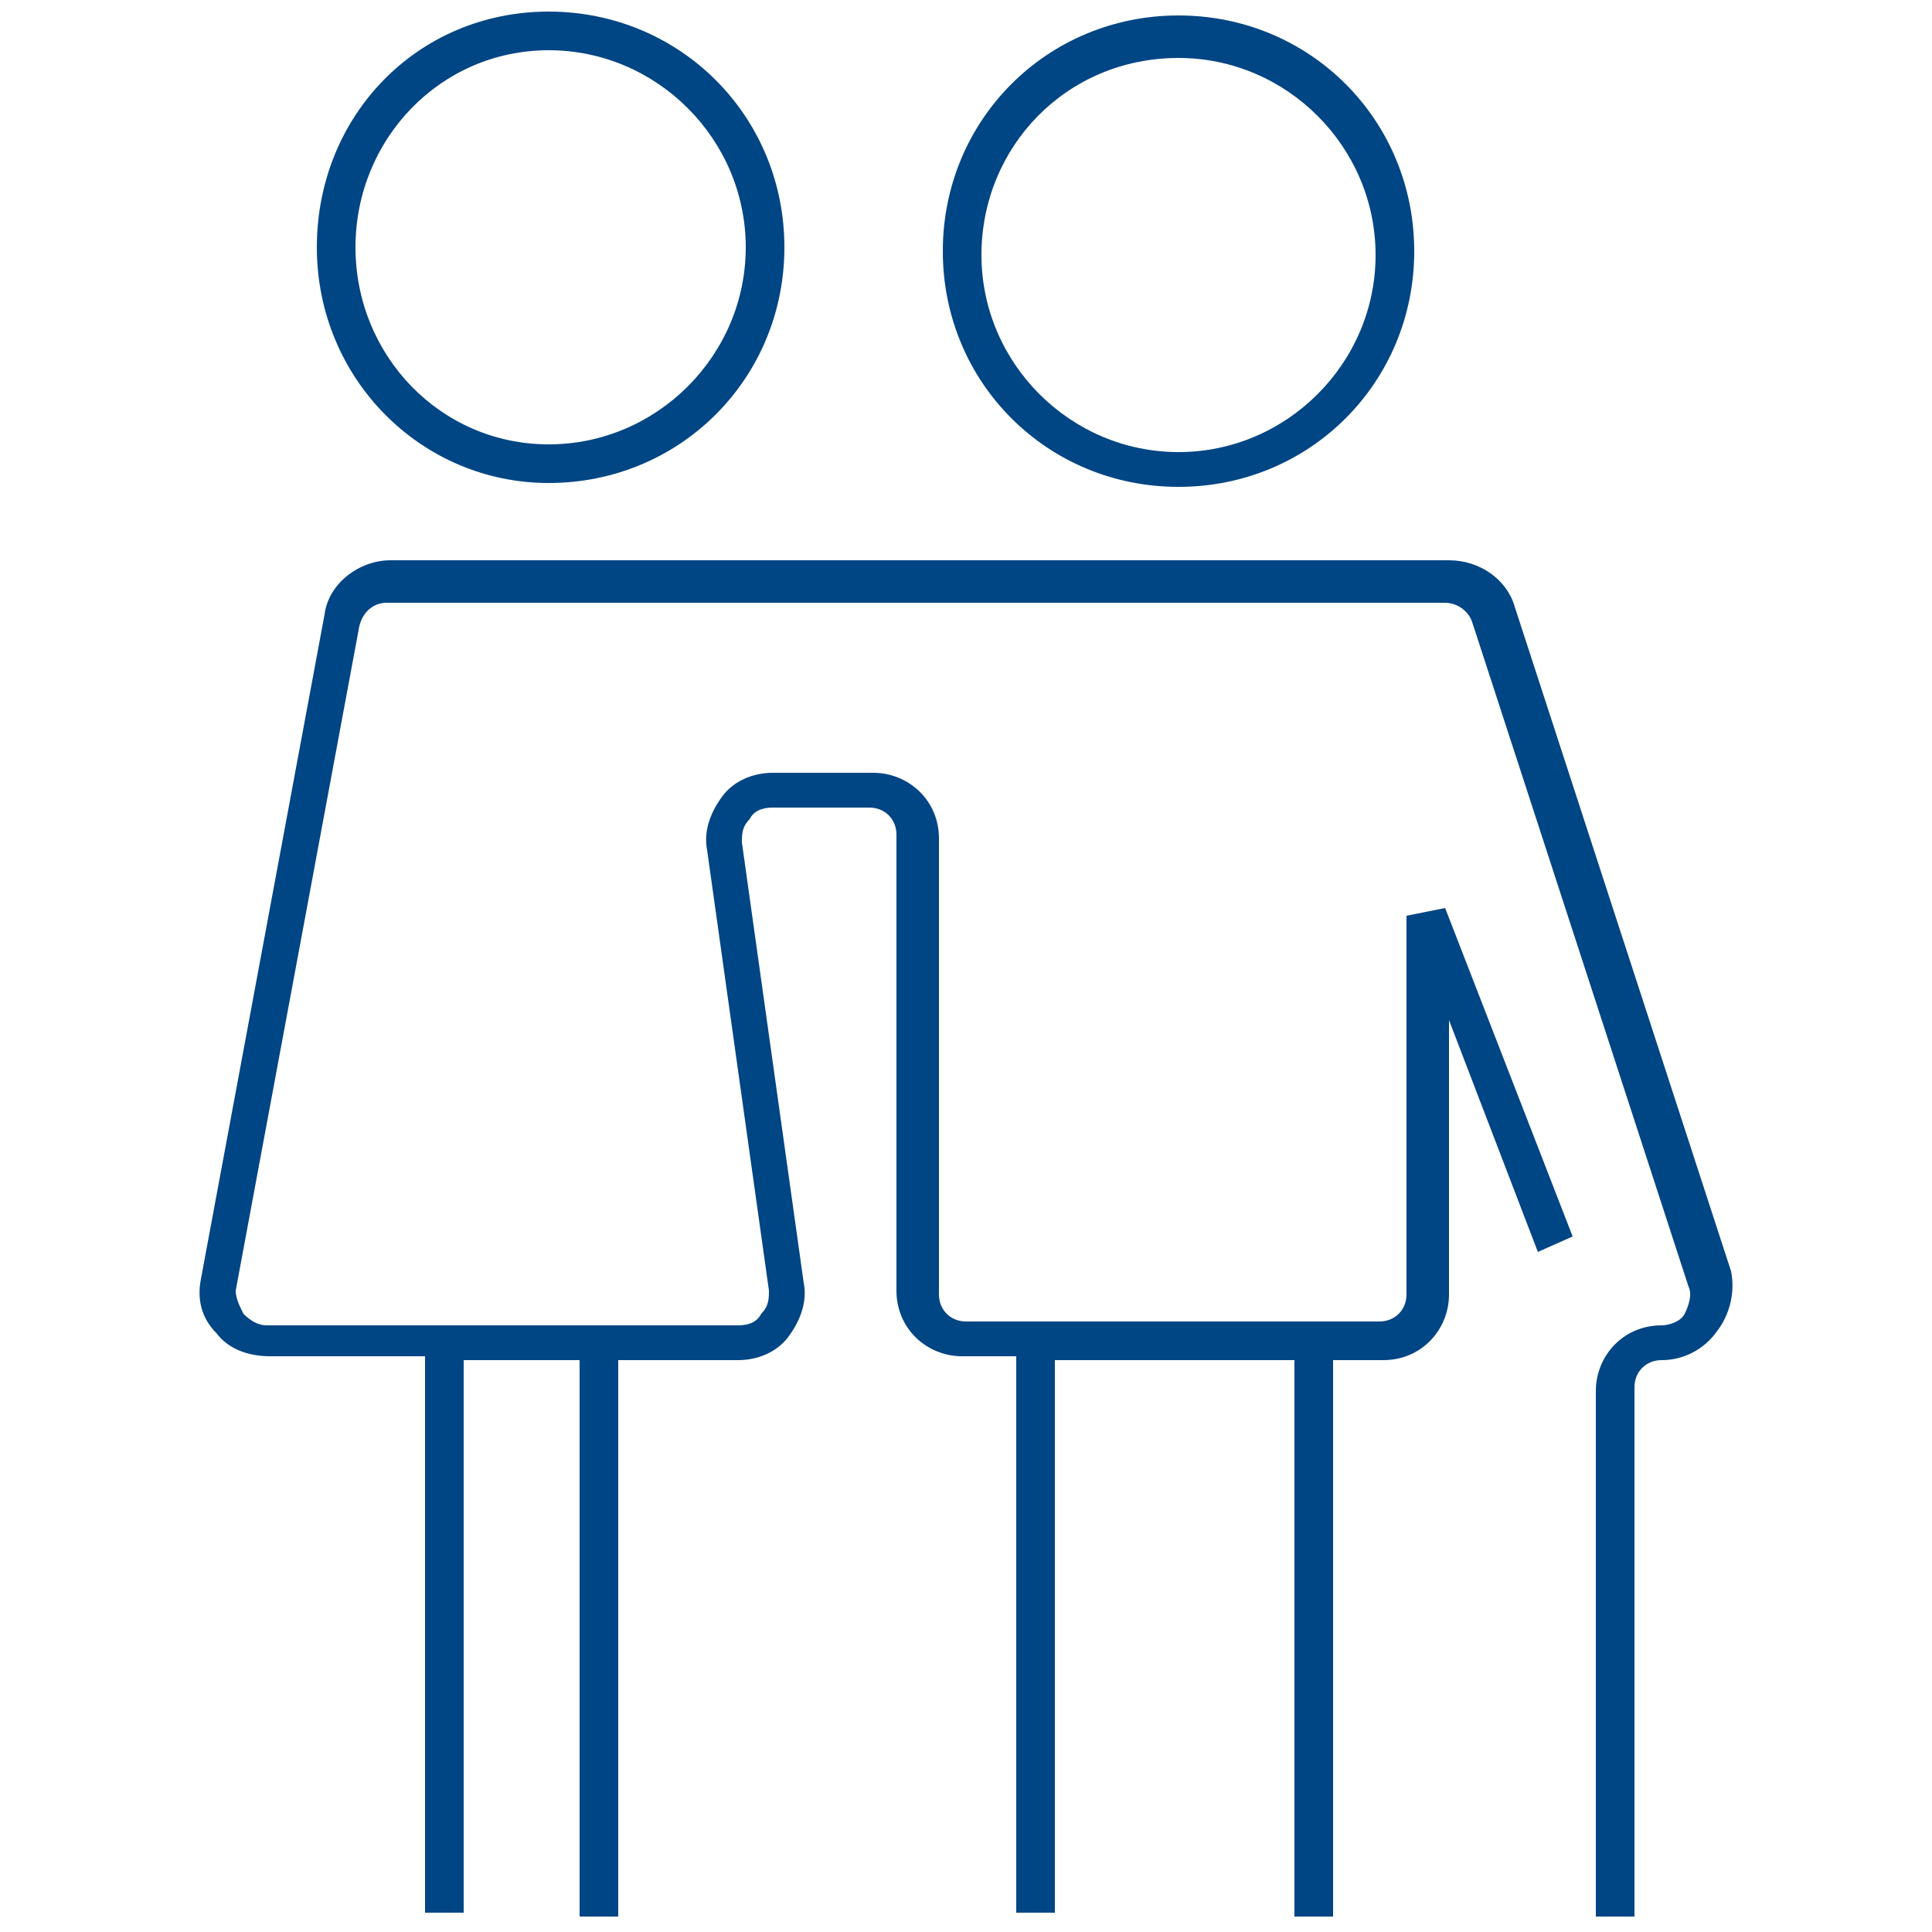
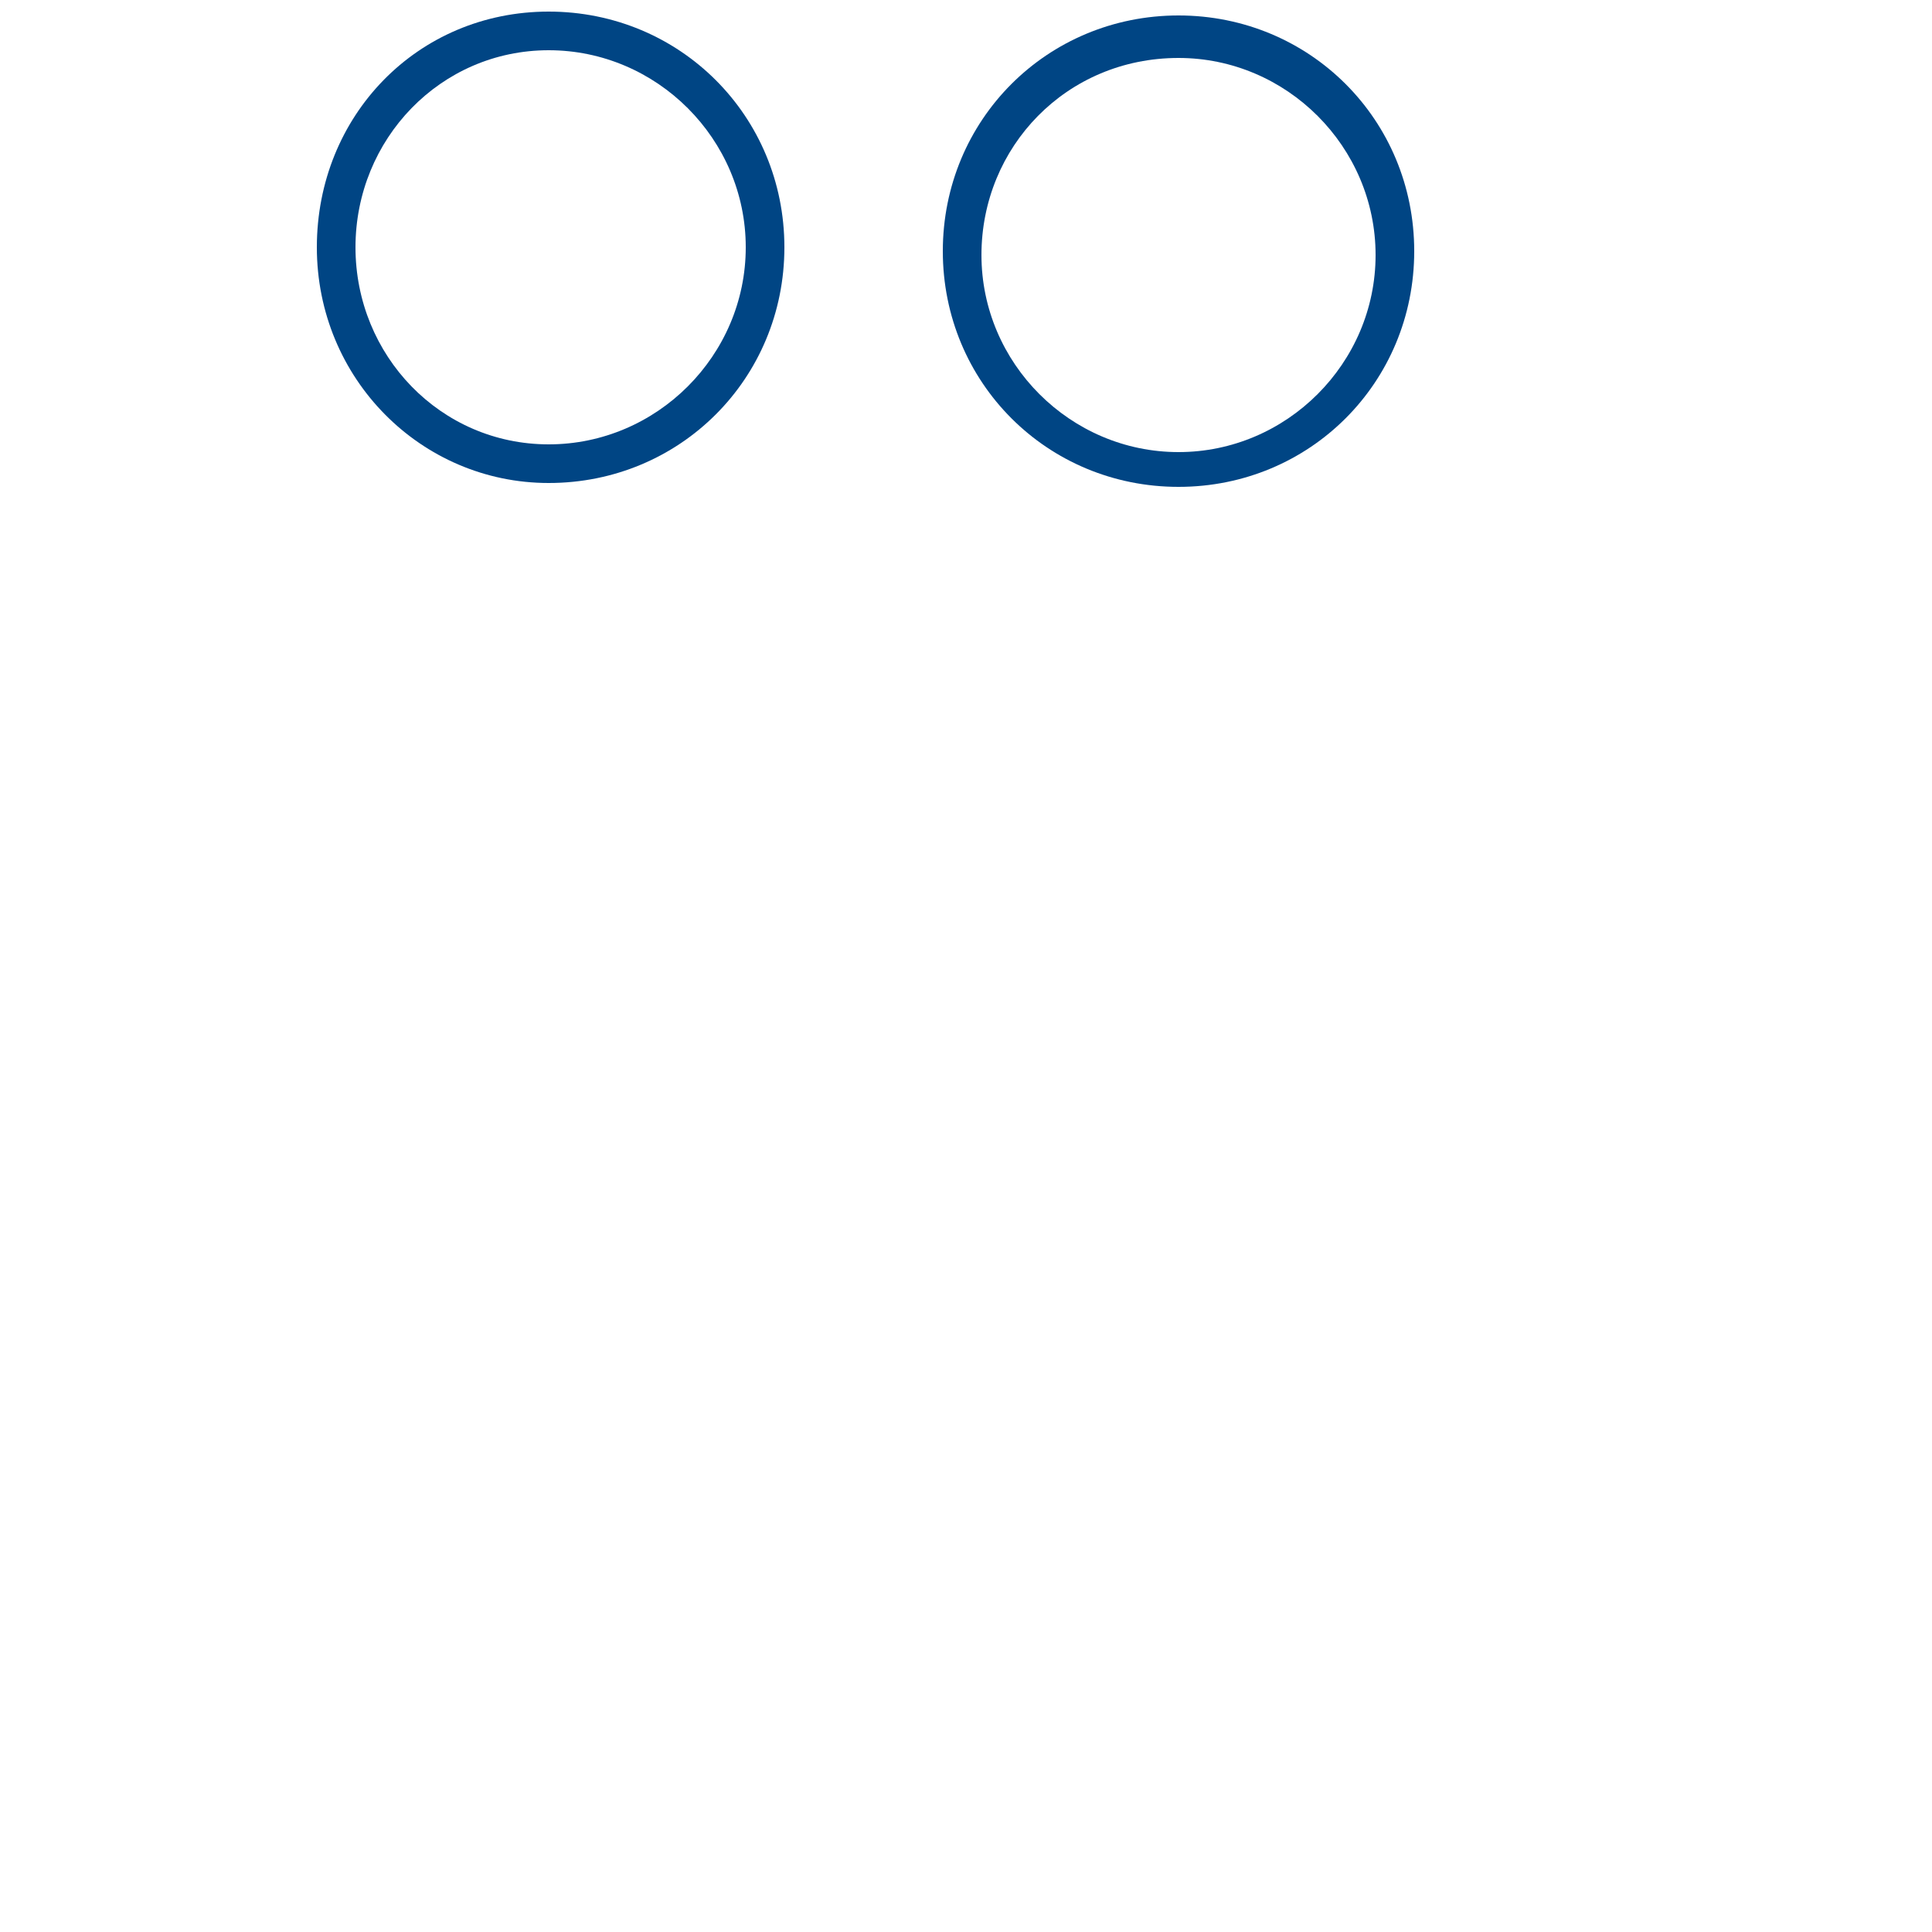
<svg xmlns="http://www.w3.org/2000/svg" width="50px" height="50px" version="1.1" id="Ebene_1" x="0px" y="0px" viewBox="0 0 50 50" style="enable-background:new 0 0 50 50;" xml:space="preserve">
  <style type="text/css">
	.st0{fill:#004584;}
</style>
  <path class="st0" d="M30.5,12.6c3.4,0,6.1-2.7,6.1-6.1s-2.7-6.1-6.1-6.1s-6.1,2.7-6.1,6.1S27.1,12.6,30.5,12.6z M30.5,1.5  c2.8,0,5.1,2.3,5.1,5.1s-2.3,5.1-5.1,5.1c-2.8,0-5.1-2.3-5.1-5.1S27.6,1.5,30.5,1.5z" />
-   <path class="st0" d="M44.8,32.9l-5.6-17.2c-0.2-0.7-0.9-1.2-1.7-1.2H10.1c-0.8,0-1.6,0.6-1.7,1.4L5.2,33.1c-0.1,0.5,0,1,0.4,1.4  c0.3,0.4,0.8,0.6,1.4,0.6H11v14.4h1V35.2h3v14.4h1V35.2h3.1c0.5,0,1-0.2,1.3-0.6c0.3-0.4,0.5-0.9,0.4-1.4l-1.6-11.4  c0-0.2,0-0.4,0.2-0.6c0.1-0.2,0.3-0.3,0.6-0.3h2.5c0.4,0,0.7,0.3,0.7,0.7v11.8c0,1,0.8,1.7,1.7,1.7h1.4v14.4h1V35.2h6.2v14.4h1V35.2  h1.3c1,0,1.7-0.8,1.7-1.7v-7.1l2.3,6l0.9-0.4l-3.3-8.5l-1,0.2v9.8c0,0.4-0.3,0.7-0.7,0.7H25c-0.4,0-0.7-0.3-0.7-0.7V21.7  c0-1-0.8-1.7-1.7-1.7H20c-0.5,0-1,0.2-1.3,0.6c-0.3,0.4-0.5,0.9-0.4,1.4l1.6,11.4c0,0.2,0,0.4-0.2,0.6c-0.1,0.2-0.3,0.3-0.6,0.3H6.9  c-0.2,0-0.4-0.1-0.6-0.3c-0.1-0.2-0.2-0.4-0.2-0.6l3.2-17.2c0.1-0.4,0.4-0.6,0.7-0.6h27.4c0.3,0,0.6,0.2,0.7,0.5l5.6,17.2  c0.1,0.2,0,0.5-0.1,0.7c-0.1,0.2-0.4,0.3-0.6,0.3c-1,0-1.7,0.8-1.7,1.7v13.6h1V35.9c0-0.4,0.3-0.7,0.7-0.7c0.6,0,1.1-0.3,1.4-0.7  C44.8,34,44.9,33.4,44.8,32.9z" />
  <path class="st0" d="M14.2,12.5c3.4,0,6.1-2.7,6.1-6.1s-2.7-6.1-6.1-6.1S8.2,3,8.2,6.4S10.9,12.5,14.2,12.5z M14.2,1.3  c2.8,0,5.1,2.3,5.1,5.1s-2.3,5.1-5.1,5.1S9.2,9.2,9.2,6.4S11.4,1.3,14.2,1.3z" />
</svg>